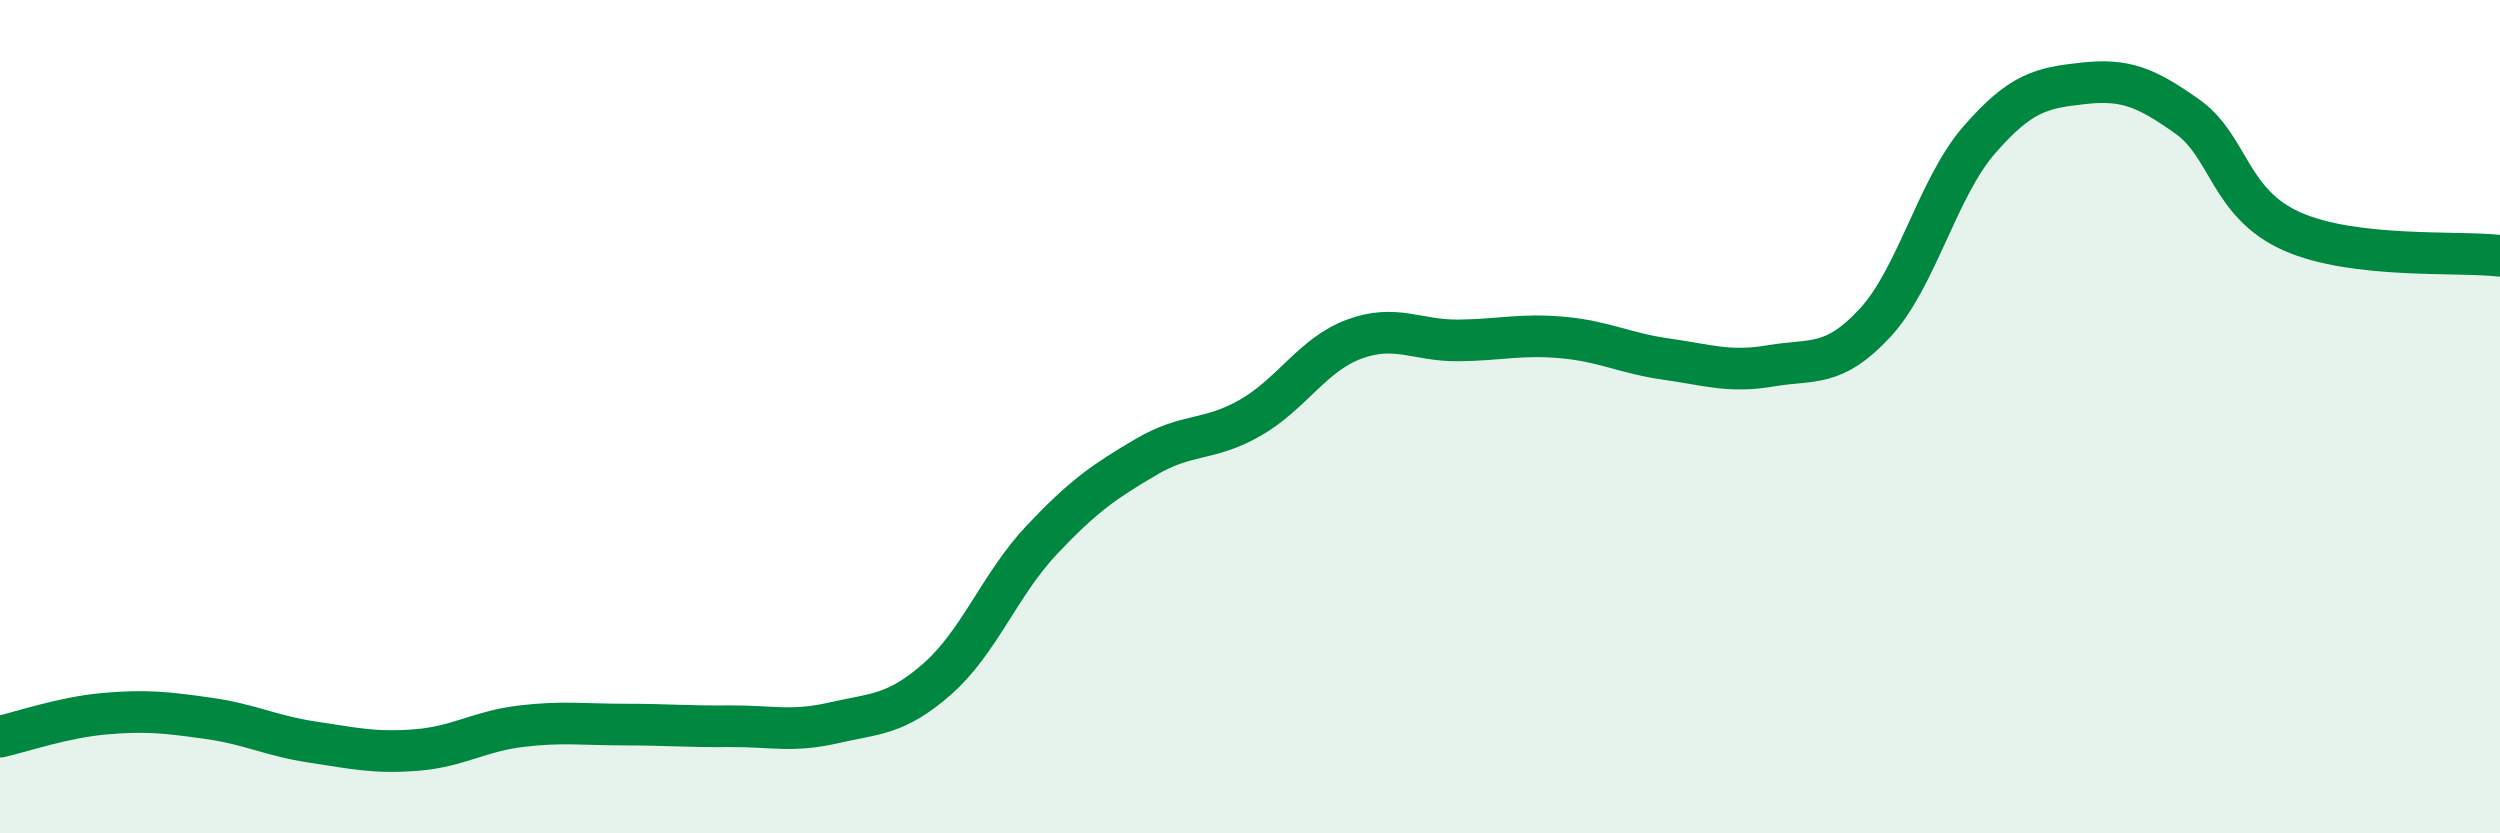
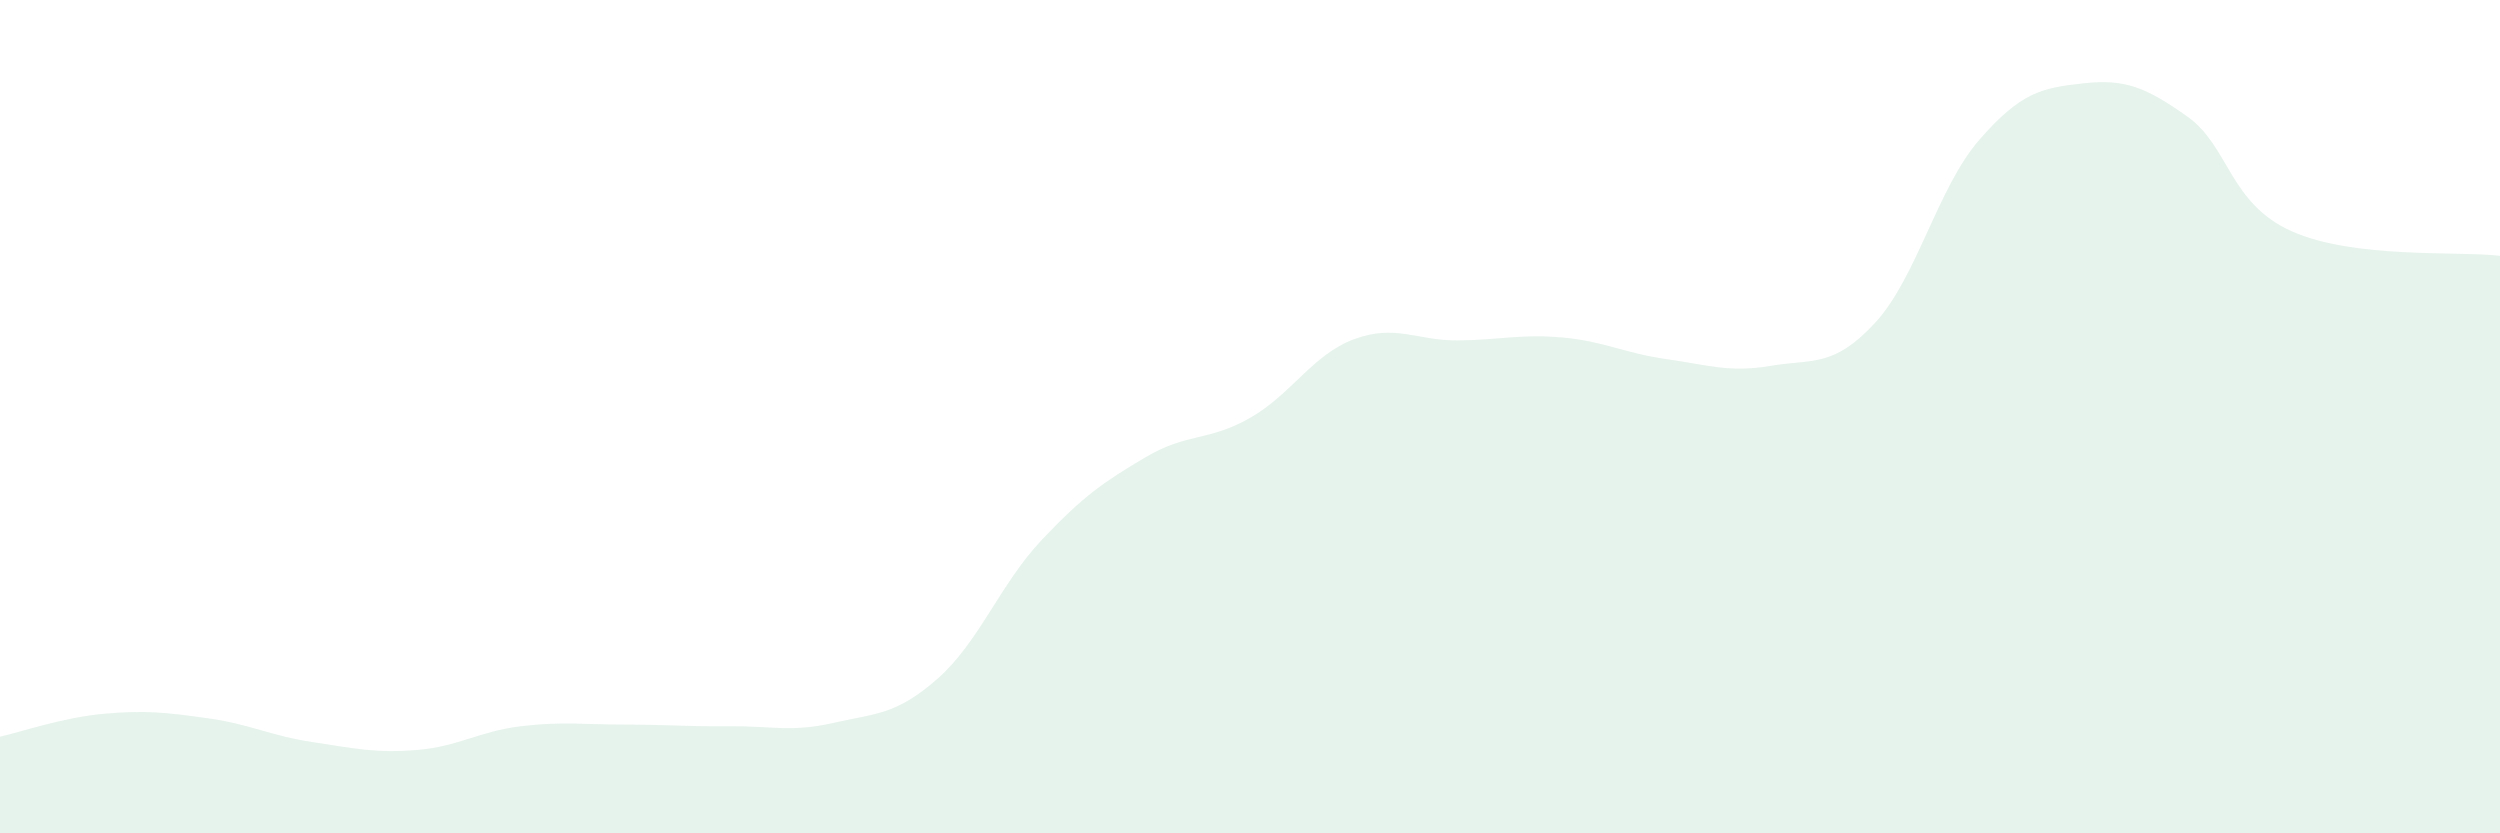
<svg xmlns="http://www.w3.org/2000/svg" width="60" height="20" viewBox="0 0 60 20">
  <path d="M 0,17.68 C 0.5,17.57 1.5,17.22 2.5,17.13 C 3.5,17.04 4,17.1 5,17.24 C 6,17.38 6.5,17.66 7.5,17.81 C 8.5,17.96 9,18.08 10,18 C 11,17.92 11.5,17.55 12.5,17.43 C 13.5,17.31 14,17.39 15,17.39 C 16,17.39 16.5,17.44 17.5,17.43 C 18.5,17.42 19,17.58 20,17.35 C 21,17.12 21.5,17.17 22.5,16.29 C 23.5,15.41 24,14.02 25,12.96 C 26,11.9 26.5,11.56 27.5,10.97 C 28.5,10.38 29,10.6 30,10.03 C 31,9.46 31.5,8.51 32.5,8.14 C 33.5,7.77 34,8.18 35,8.17 C 36,8.16 36.5,8.01 37.5,8.1 C 38.5,8.19 39,8.48 40,8.62 C 41,8.76 41.5,8.95 42.5,8.78 C 43.5,8.61 44,8.83 45,7.75 C 46,6.67 46.5,4.51 47.5,3.36 C 48.5,2.21 49,2.11 50,2 C 51,1.89 51.5,2.09 52.5,2.8 C 53.5,3.51 53.5,4.88 55,5.55 C 56.5,6.22 59,6.02 60,6.14L60 20L0 20Z" fill="#008740" opacity="0.1" stroke-linecap="round" stroke-linejoin="round" />
-   <path d="M 0,17.68 C 0.5,17.57 1.5,17.22 2.5,17.13 C 3.5,17.04 4,17.1 5,17.24 C 6,17.38 6.5,17.66 7.5,17.81 C 8.5,17.96 9,18.08 10,18 C 11,17.92 11.5,17.55 12.5,17.43 C 13.5,17.31 14,17.39 15,17.39 C 16,17.39 16.5,17.44 17.5,17.43 C 18.5,17.42 19,17.58 20,17.35 C 21,17.12 21.5,17.17 22.5,16.29 C 23.5,15.41 24,14.02 25,12.96 C 26,11.9 26.5,11.56 27.5,10.97 C 28.5,10.38 29,10.6 30,10.03 C 31,9.46 31.5,8.51 32.5,8.14 C 33.5,7.77 34,8.18 35,8.17 C 36,8.16 36.5,8.01 37.5,8.1 C 38.5,8.19 39,8.48 40,8.62 C 41,8.76 41.5,8.95 42.5,8.78 C 43.5,8.61 44,8.83 45,7.75 C 46,6.67 46.5,4.51 47.5,3.36 C 48.5,2.21 49,2.11 50,2 C 51,1.89 51.5,2.09 52.5,2.8 C 53.5,3.51 53.5,4.88 55,5.55 C 56.5,6.22 59,6.02 60,6.14" stroke="#008740" stroke-width="1" fill="none" stroke-linecap="round" stroke-linejoin="round" />
</svg>